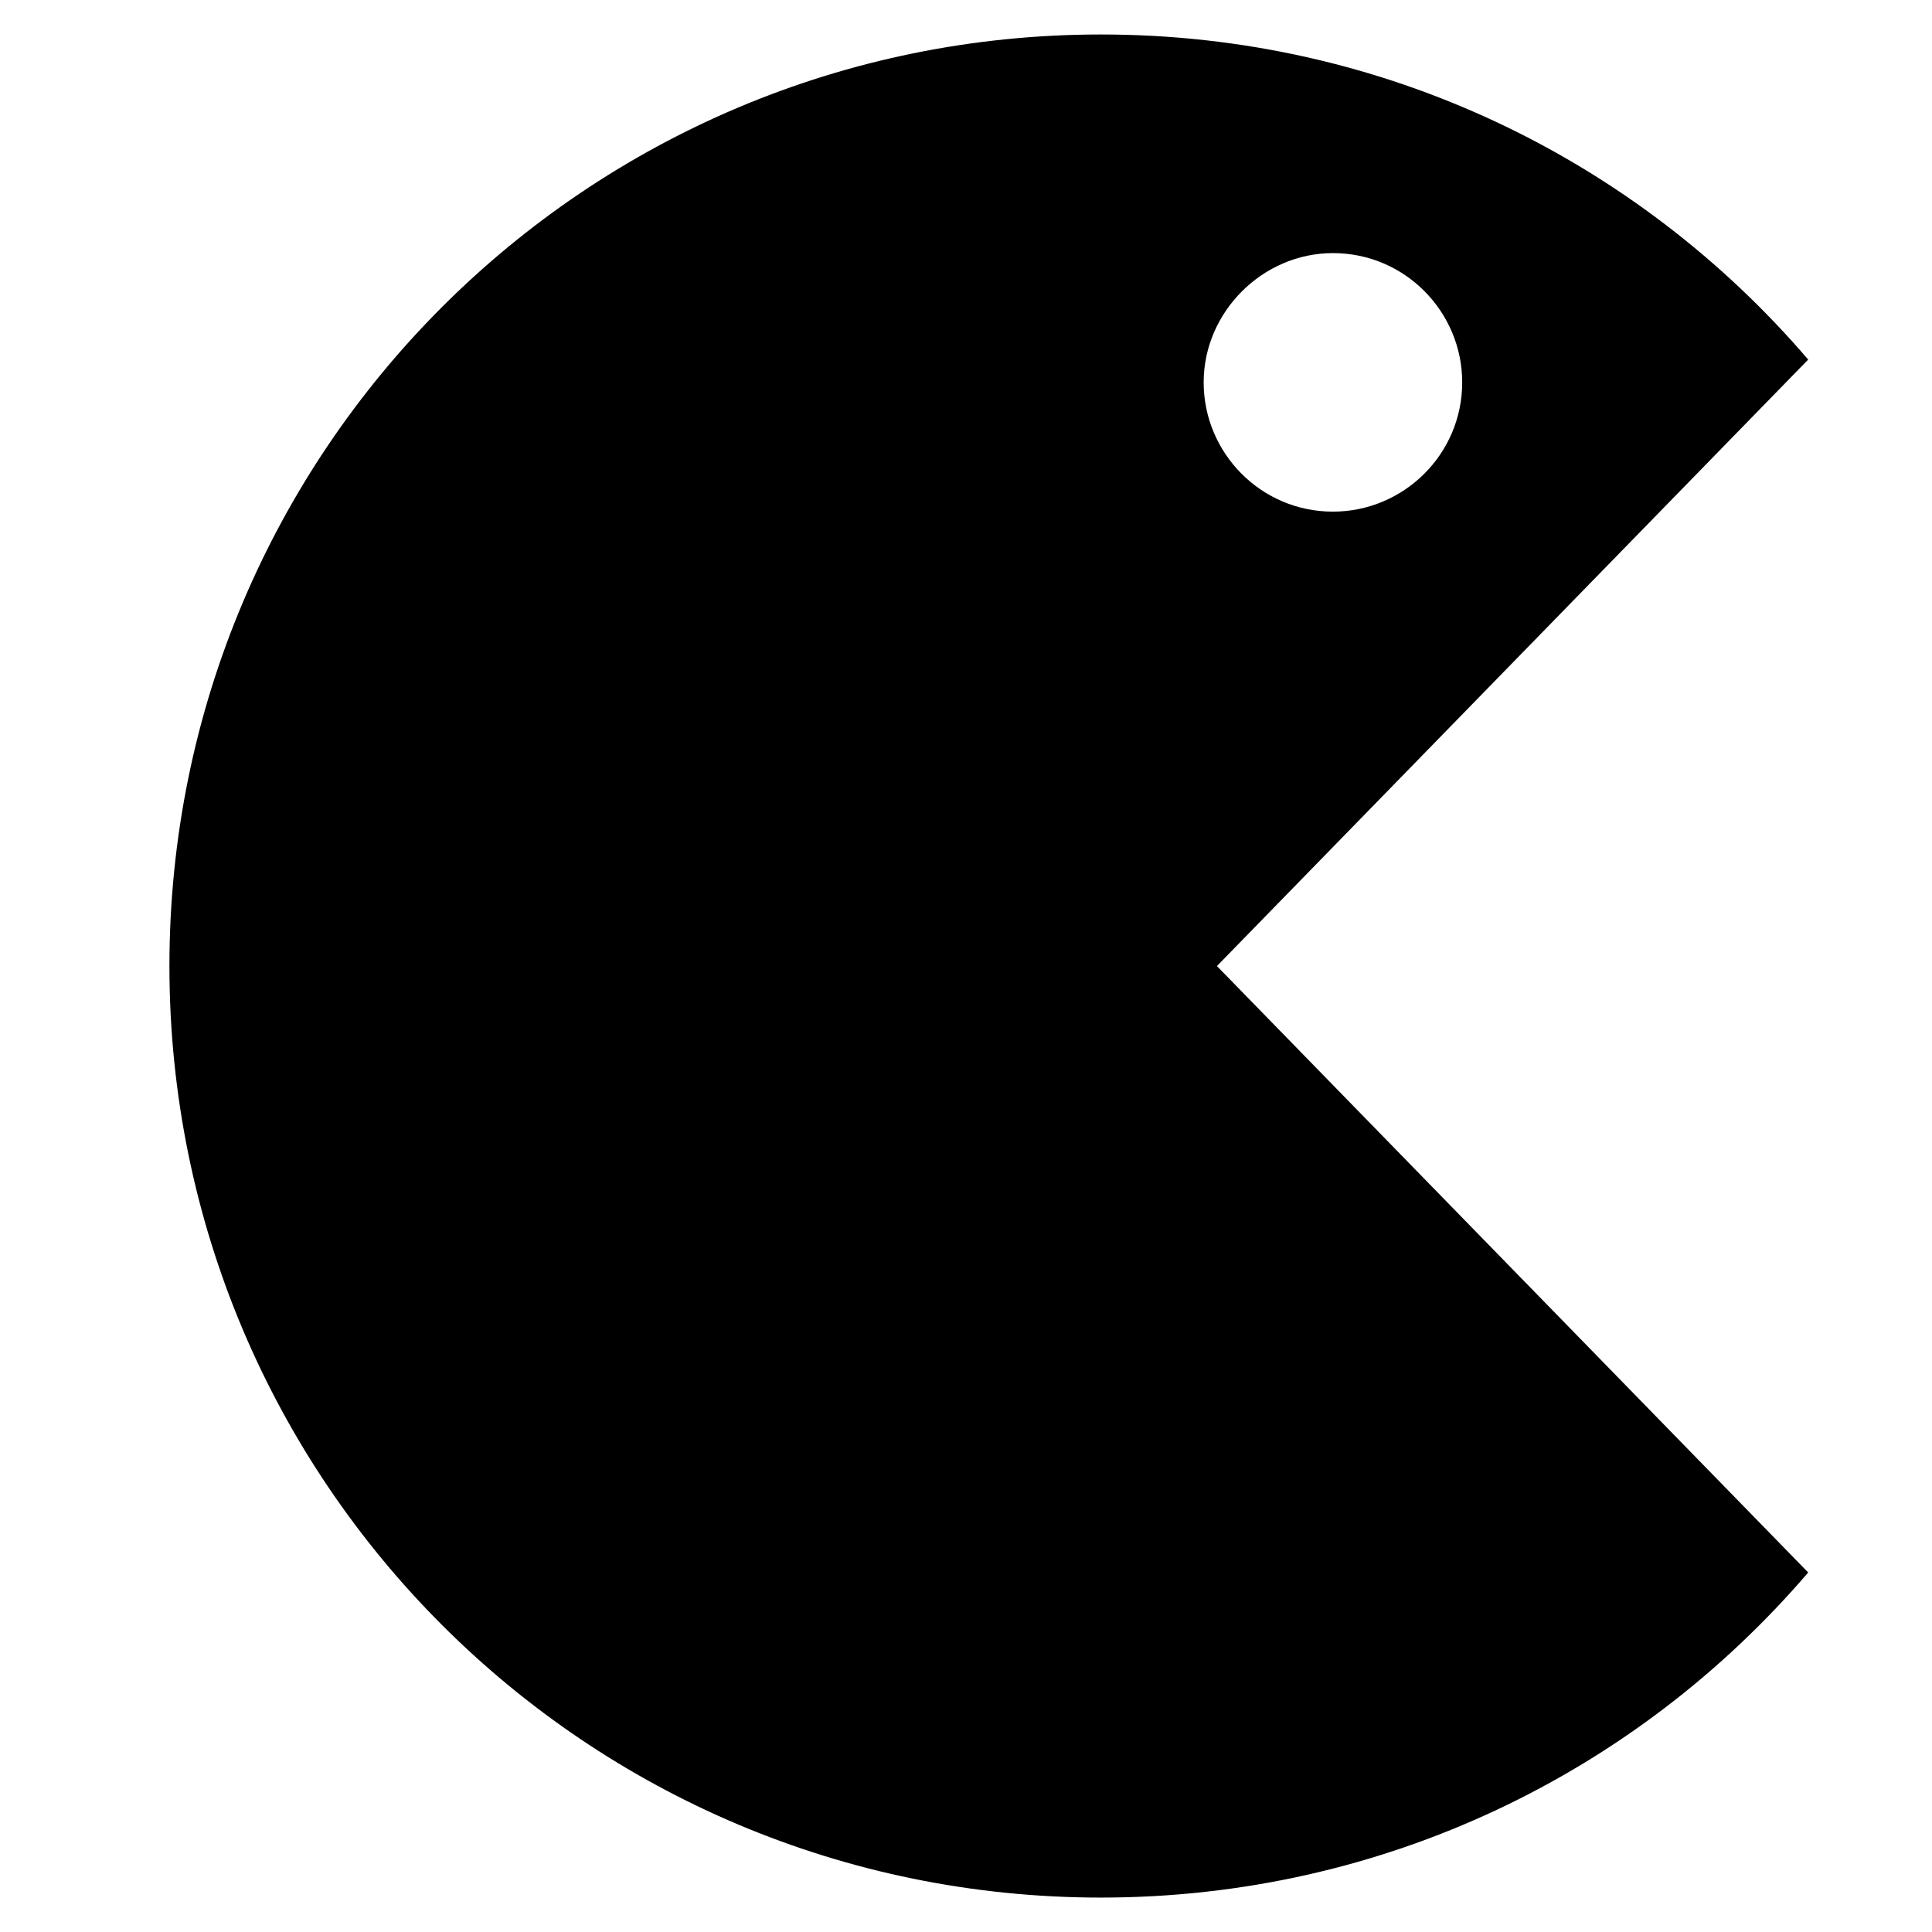
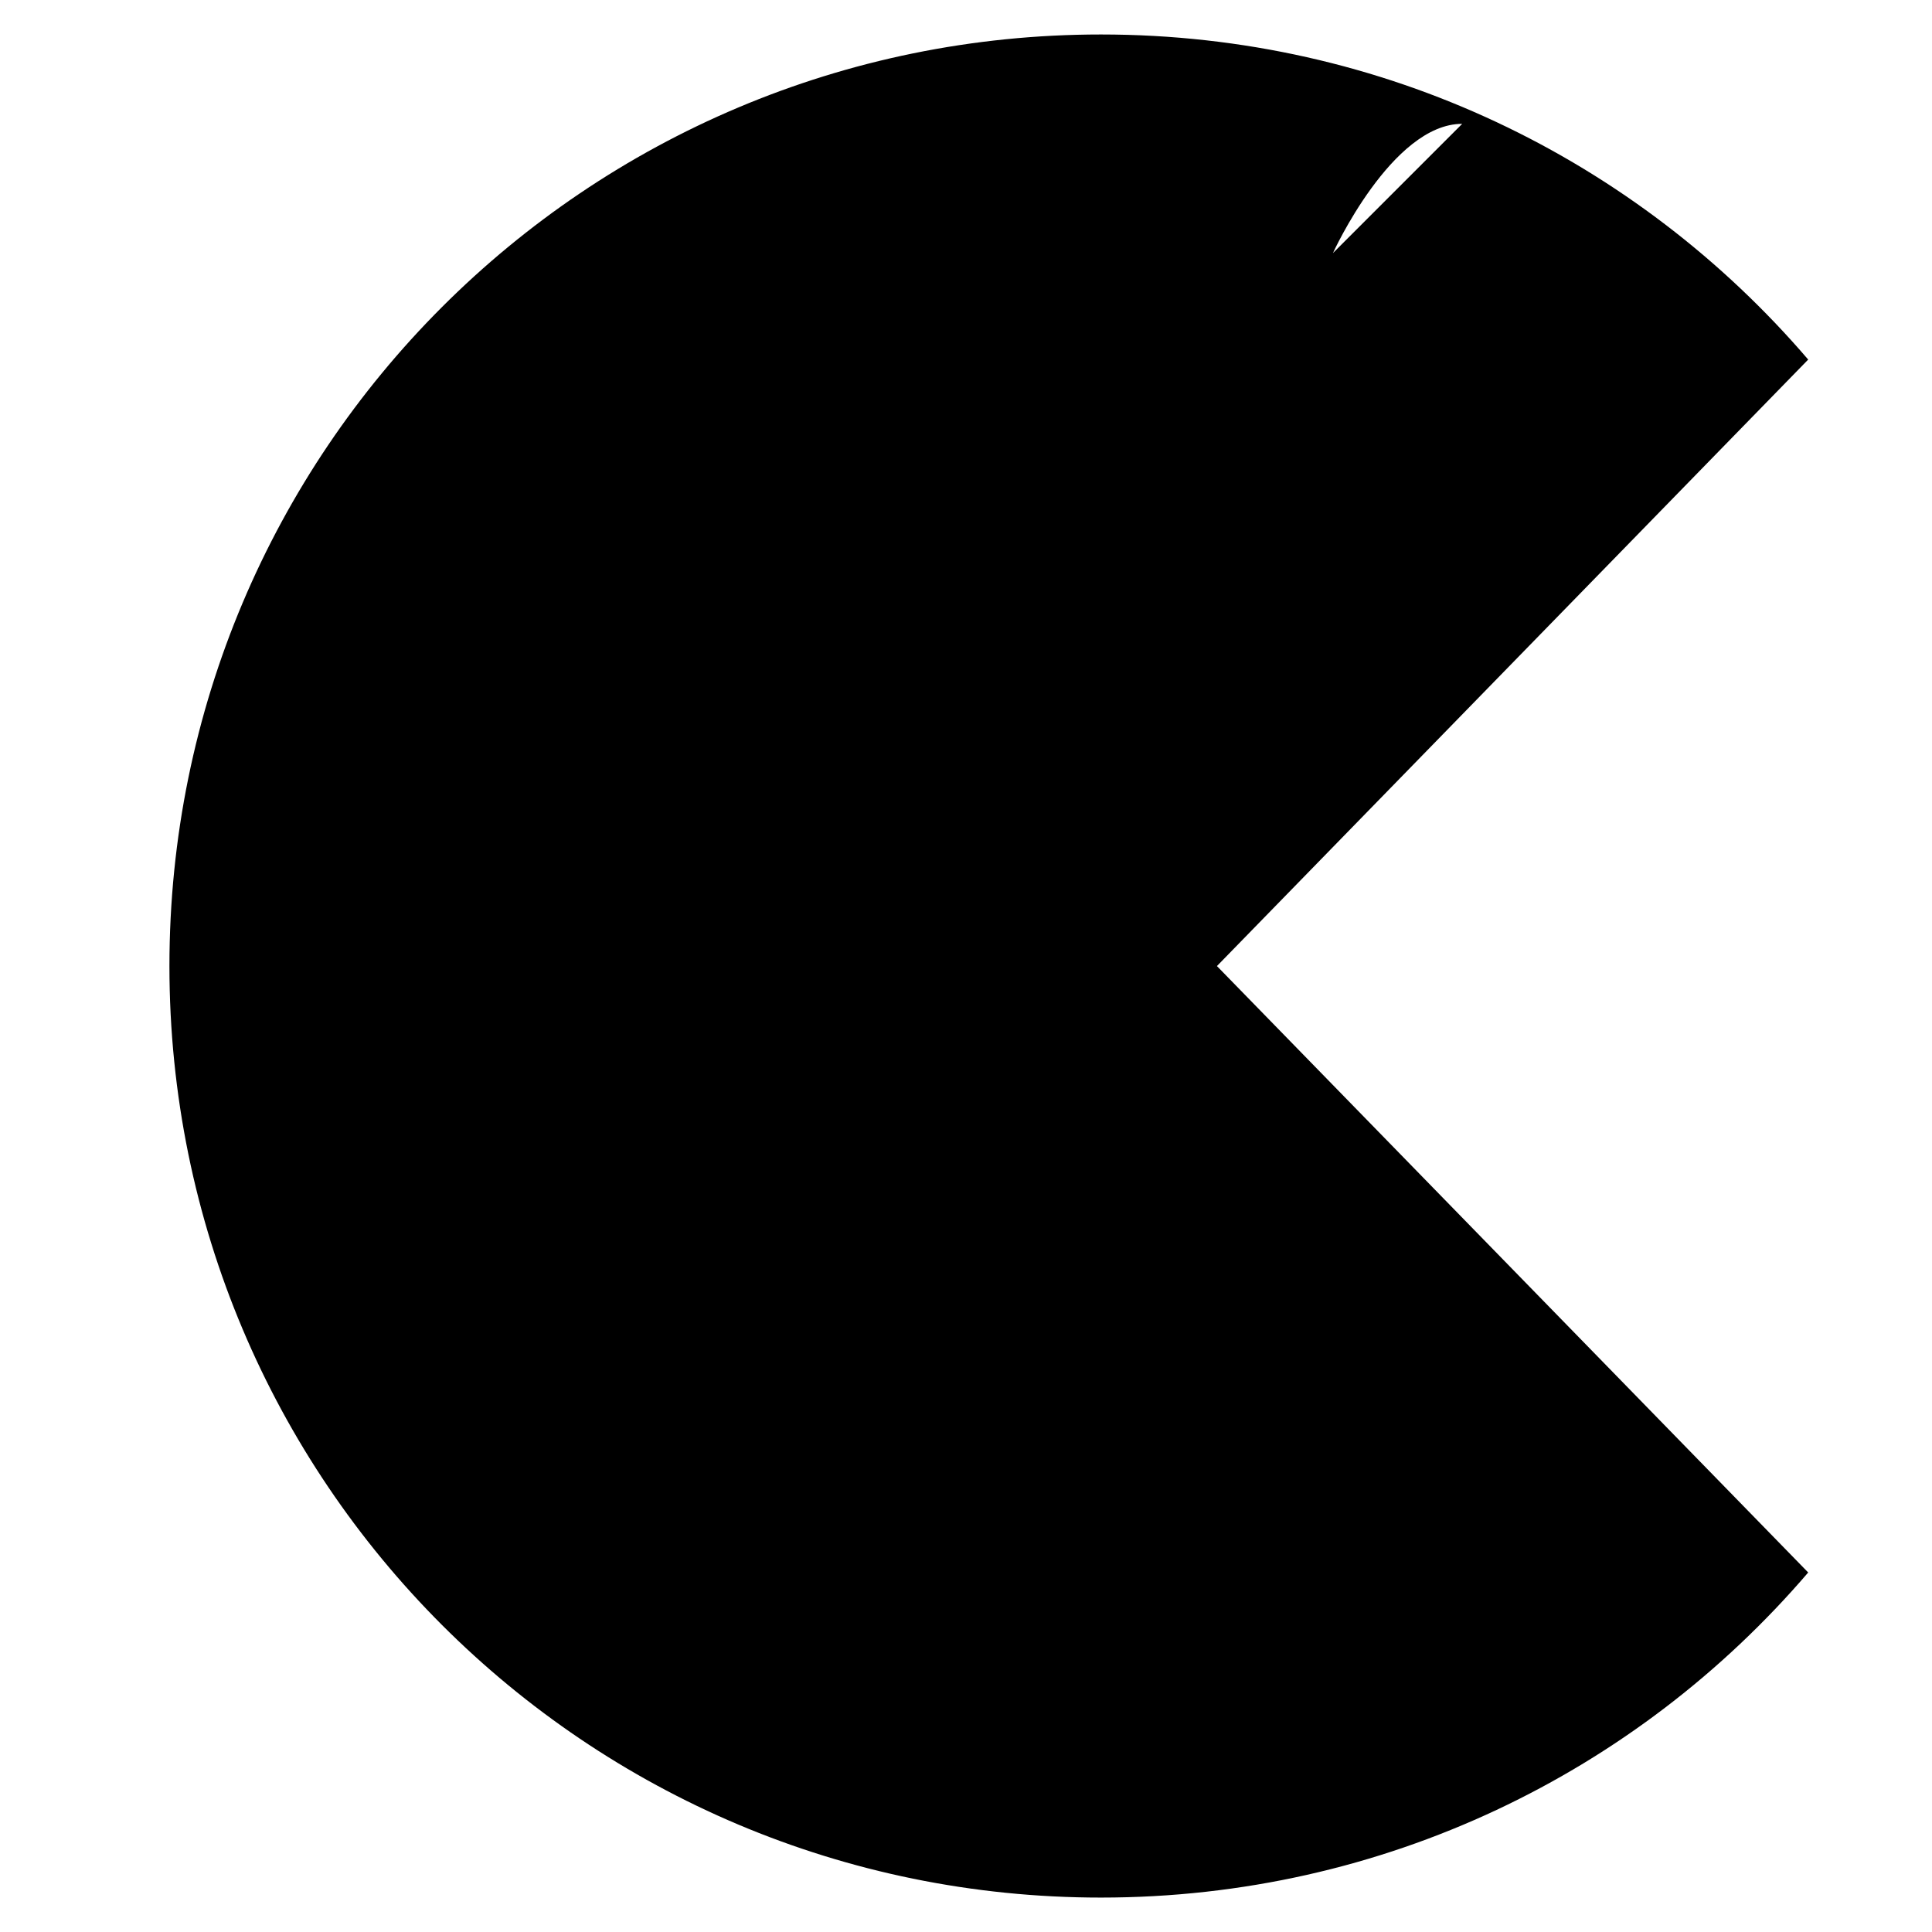
<svg xmlns="http://www.w3.org/2000/svg" fill="#000000" width="800px" height="800px" version="1.1" viewBox="144 144 512 512">
-   <path d="m623.19 239.29c-45.344-52.902-112.35-86.152-187.42-86.152-136.53 0-246.87 110.33-246.87 246.87 0 136.53 110.34 246.87 246.87 246.87 75.066 0 142.07-33.25 187.42-86.152l-156.69-160.71zm-125.95-28.215c19.145 0 34.258 15.617 34.258 34.258 0 19.145-15.617 34.258-34.258 34.258-19.145 0-34.258-15.617-34.258-34.258s15.617-34.258 34.258-34.258z" />
+   <path d="m623.19 239.29c-45.344-52.902-112.35-86.152-187.42-86.152-136.53 0-246.87 110.33-246.87 246.87 0 136.53 110.34 246.87 246.87 246.87 75.066 0 142.07-33.25 187.42-86.152l-156.69-160.71zm-125.95-28.215s15.617-34.258 34.258-34.258z" />
</svg>